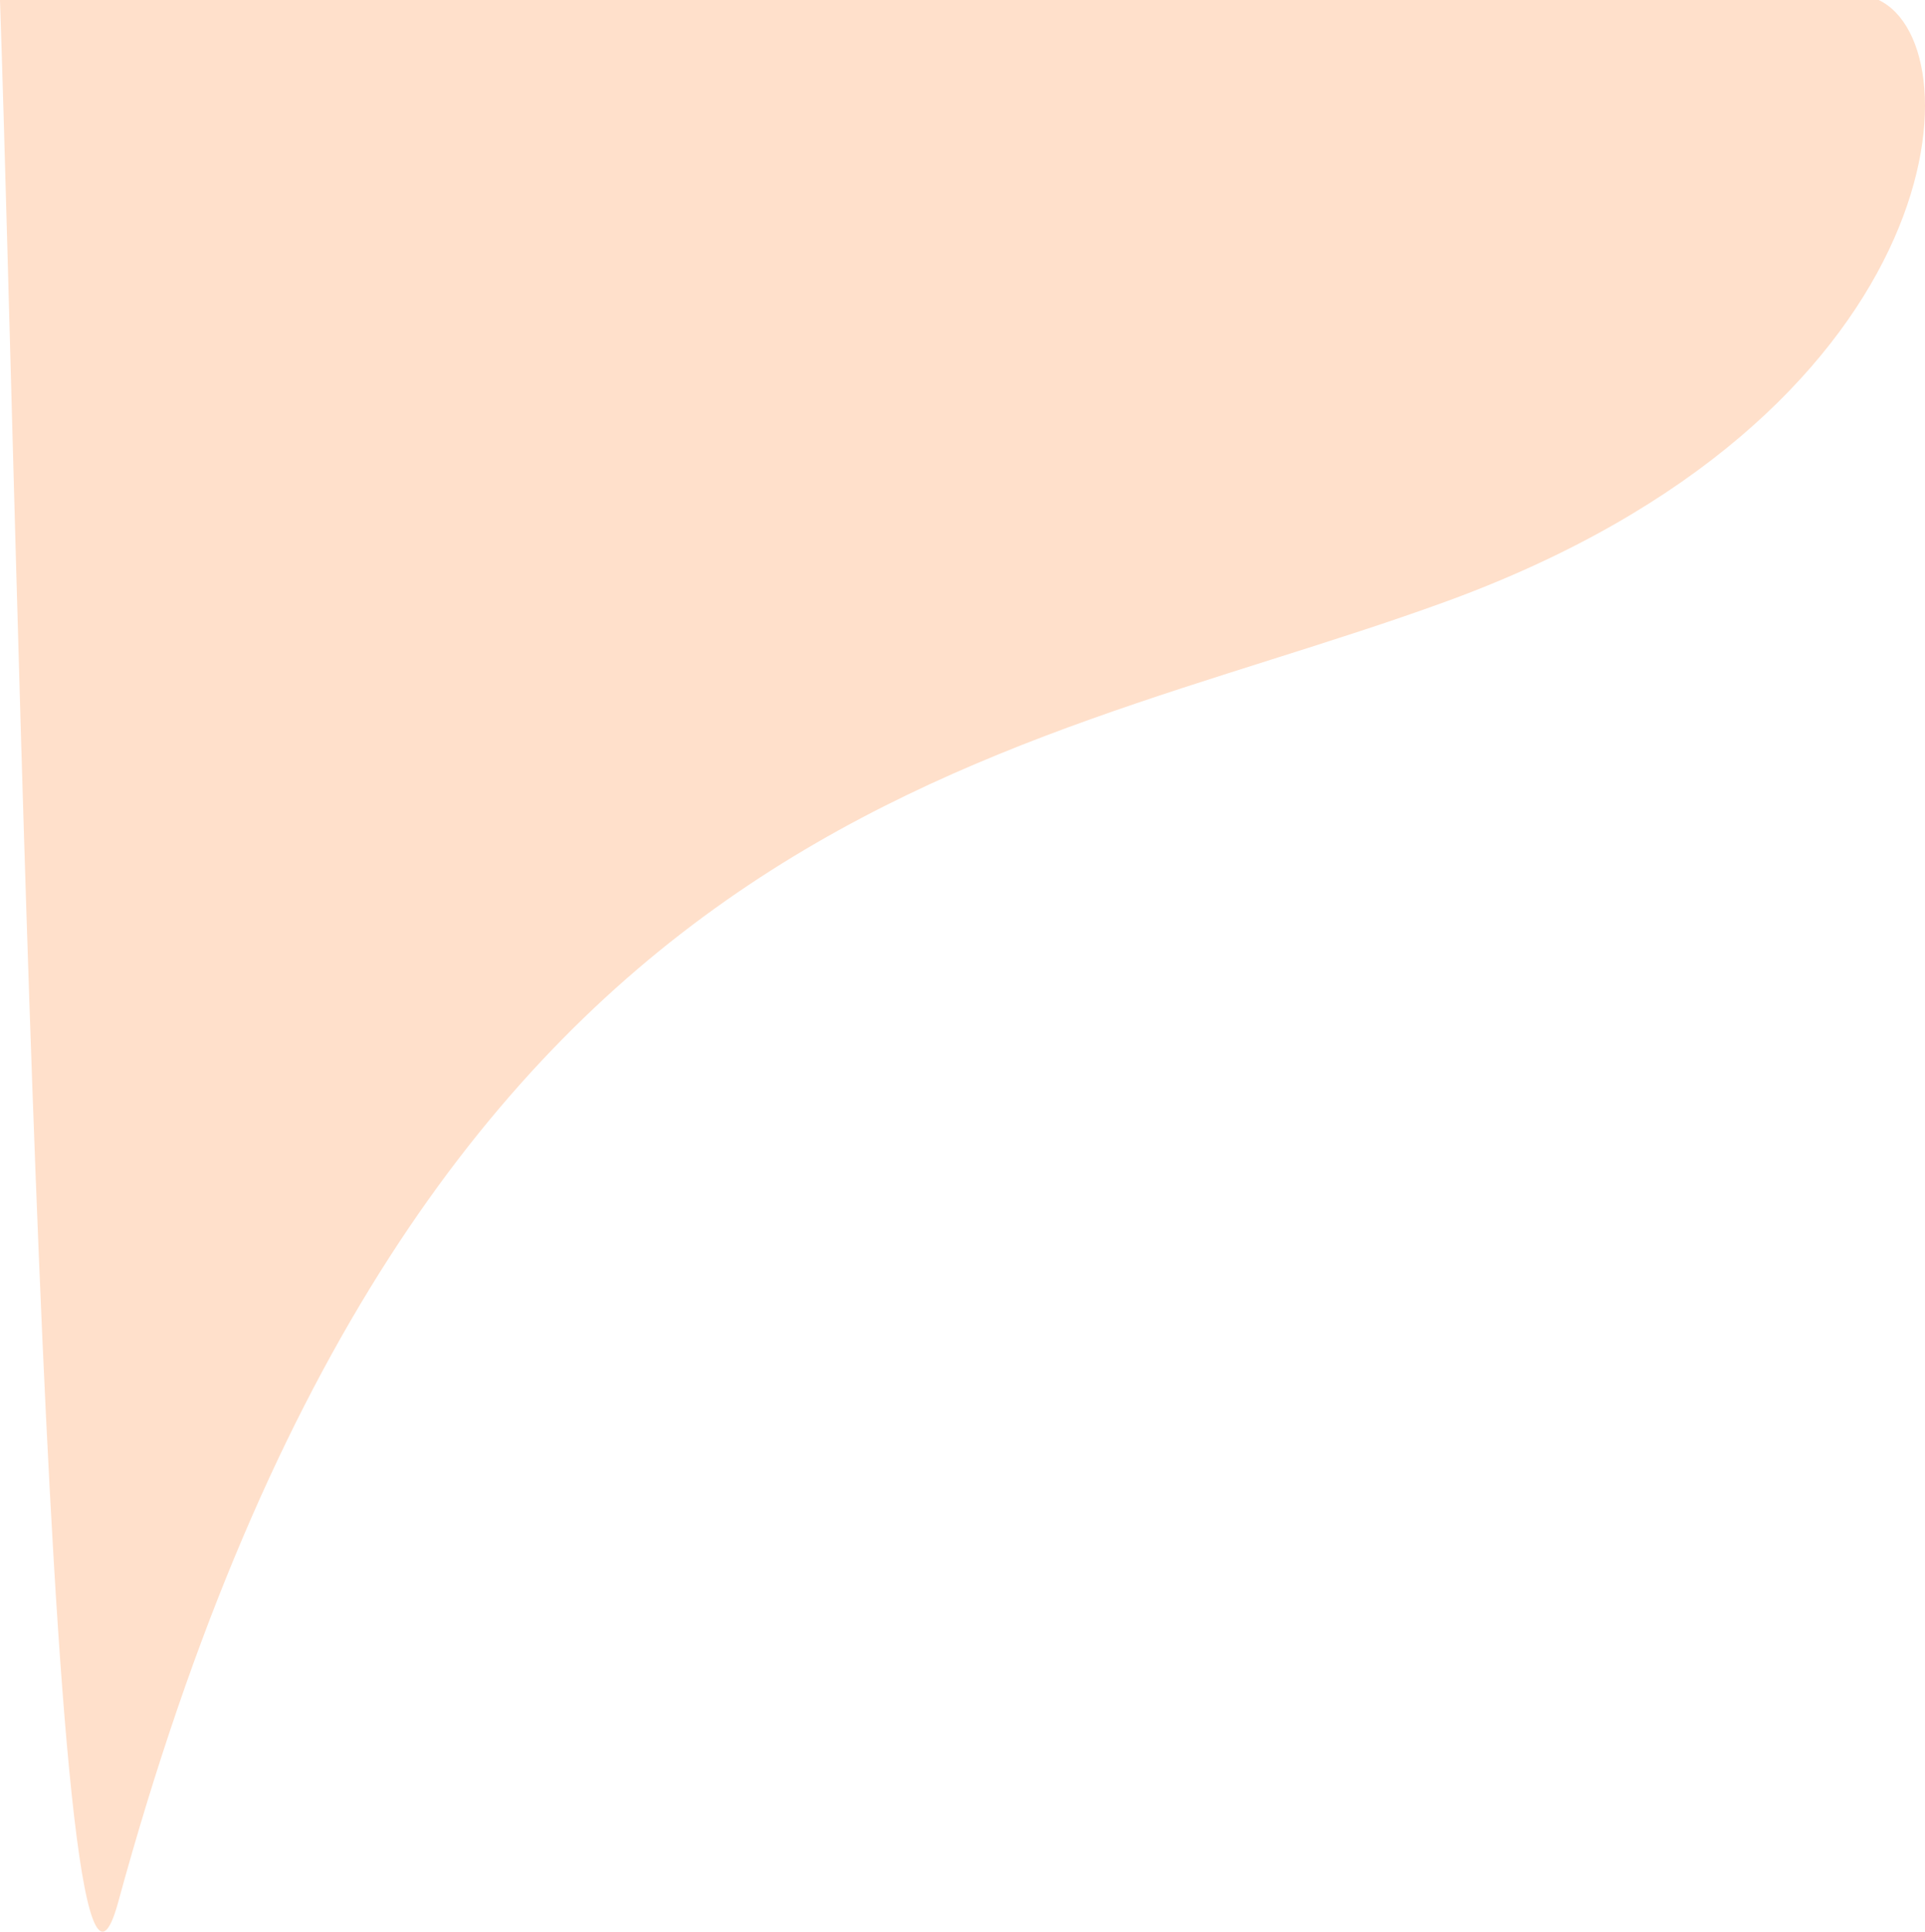
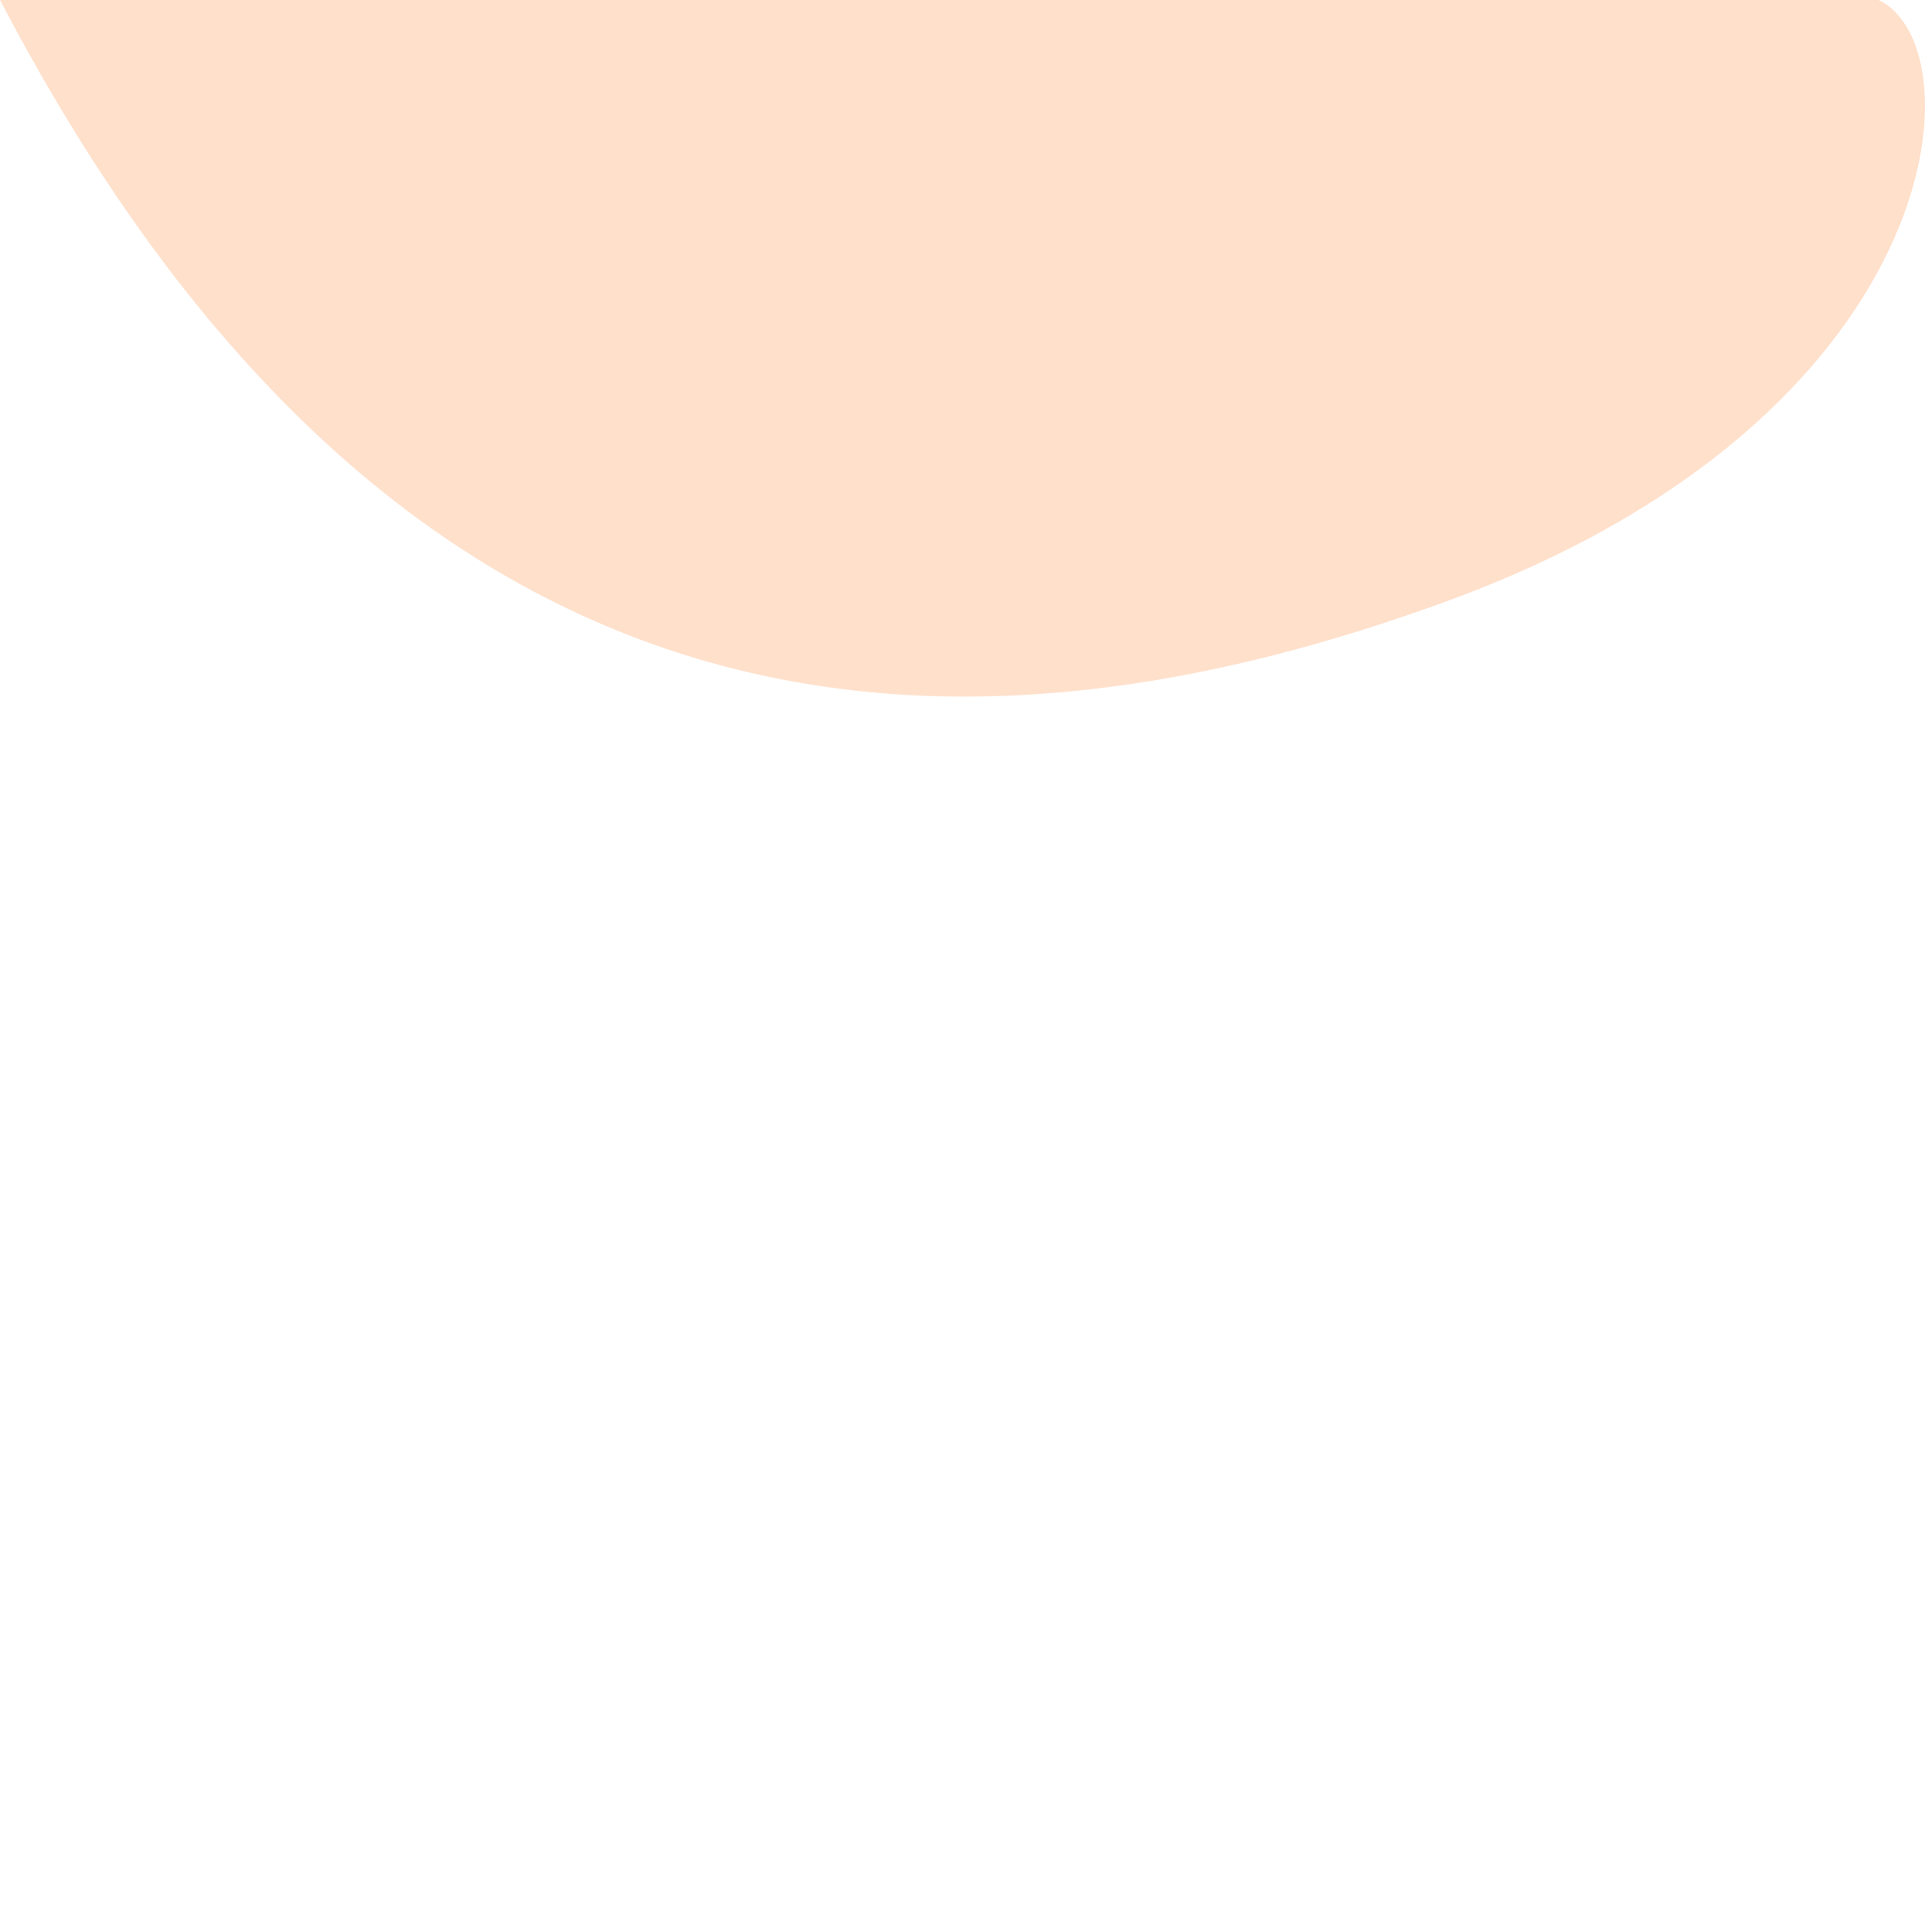
<svg xmlns="http://www.w3.org/2000/svg" width="583" height="585" viewBox="0 0 583 585" fill="none">
-   <path d="M437.666 182.272C590.436 126.667 599.453 14.582 568.977 0L0 6.46759e-05C5.644 166.718 13.835 656.502 35.764 576.169C126.801 242.686 301.654 231.777 437.666 182.272Z" fill="#FFE0CB" />
+   <path d="M437.666 182.272C590.436 126.667 599.453 14.582 568.977 0L0 6.46759e-05C126.801 242.686 301.654 231.777 437.666 182.272Z" fill="#FFE0CB" />
</svg>